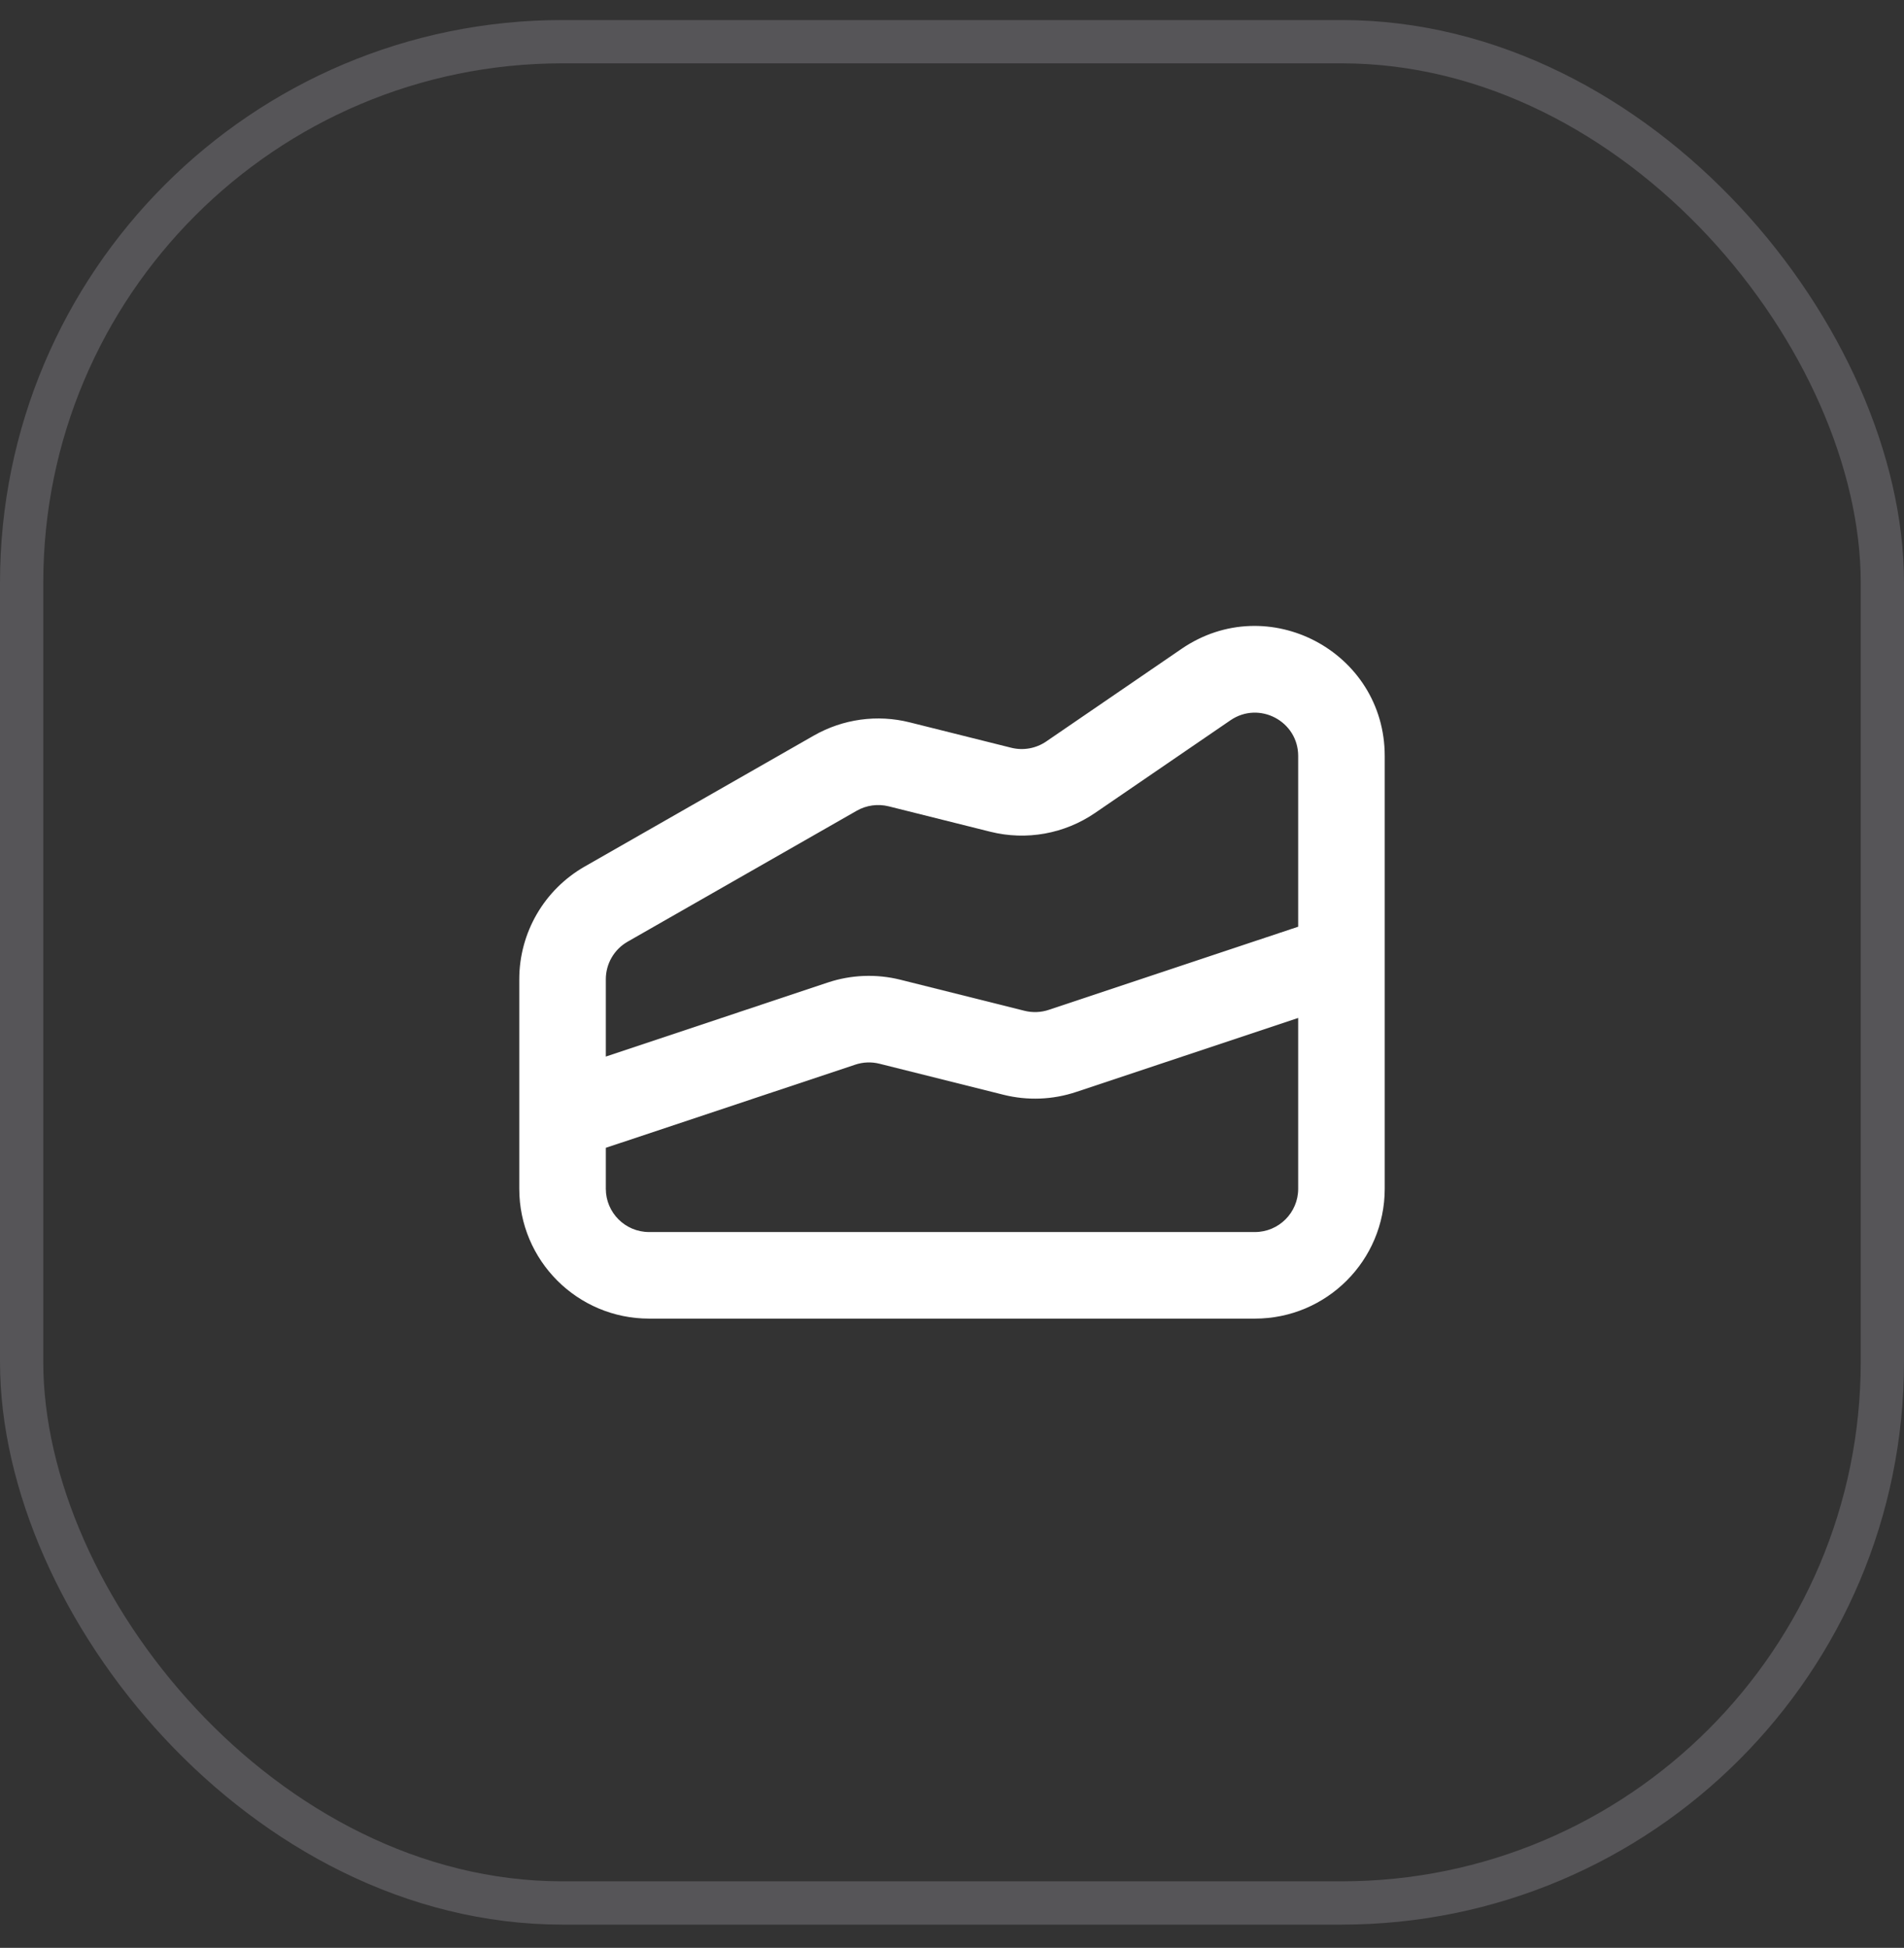
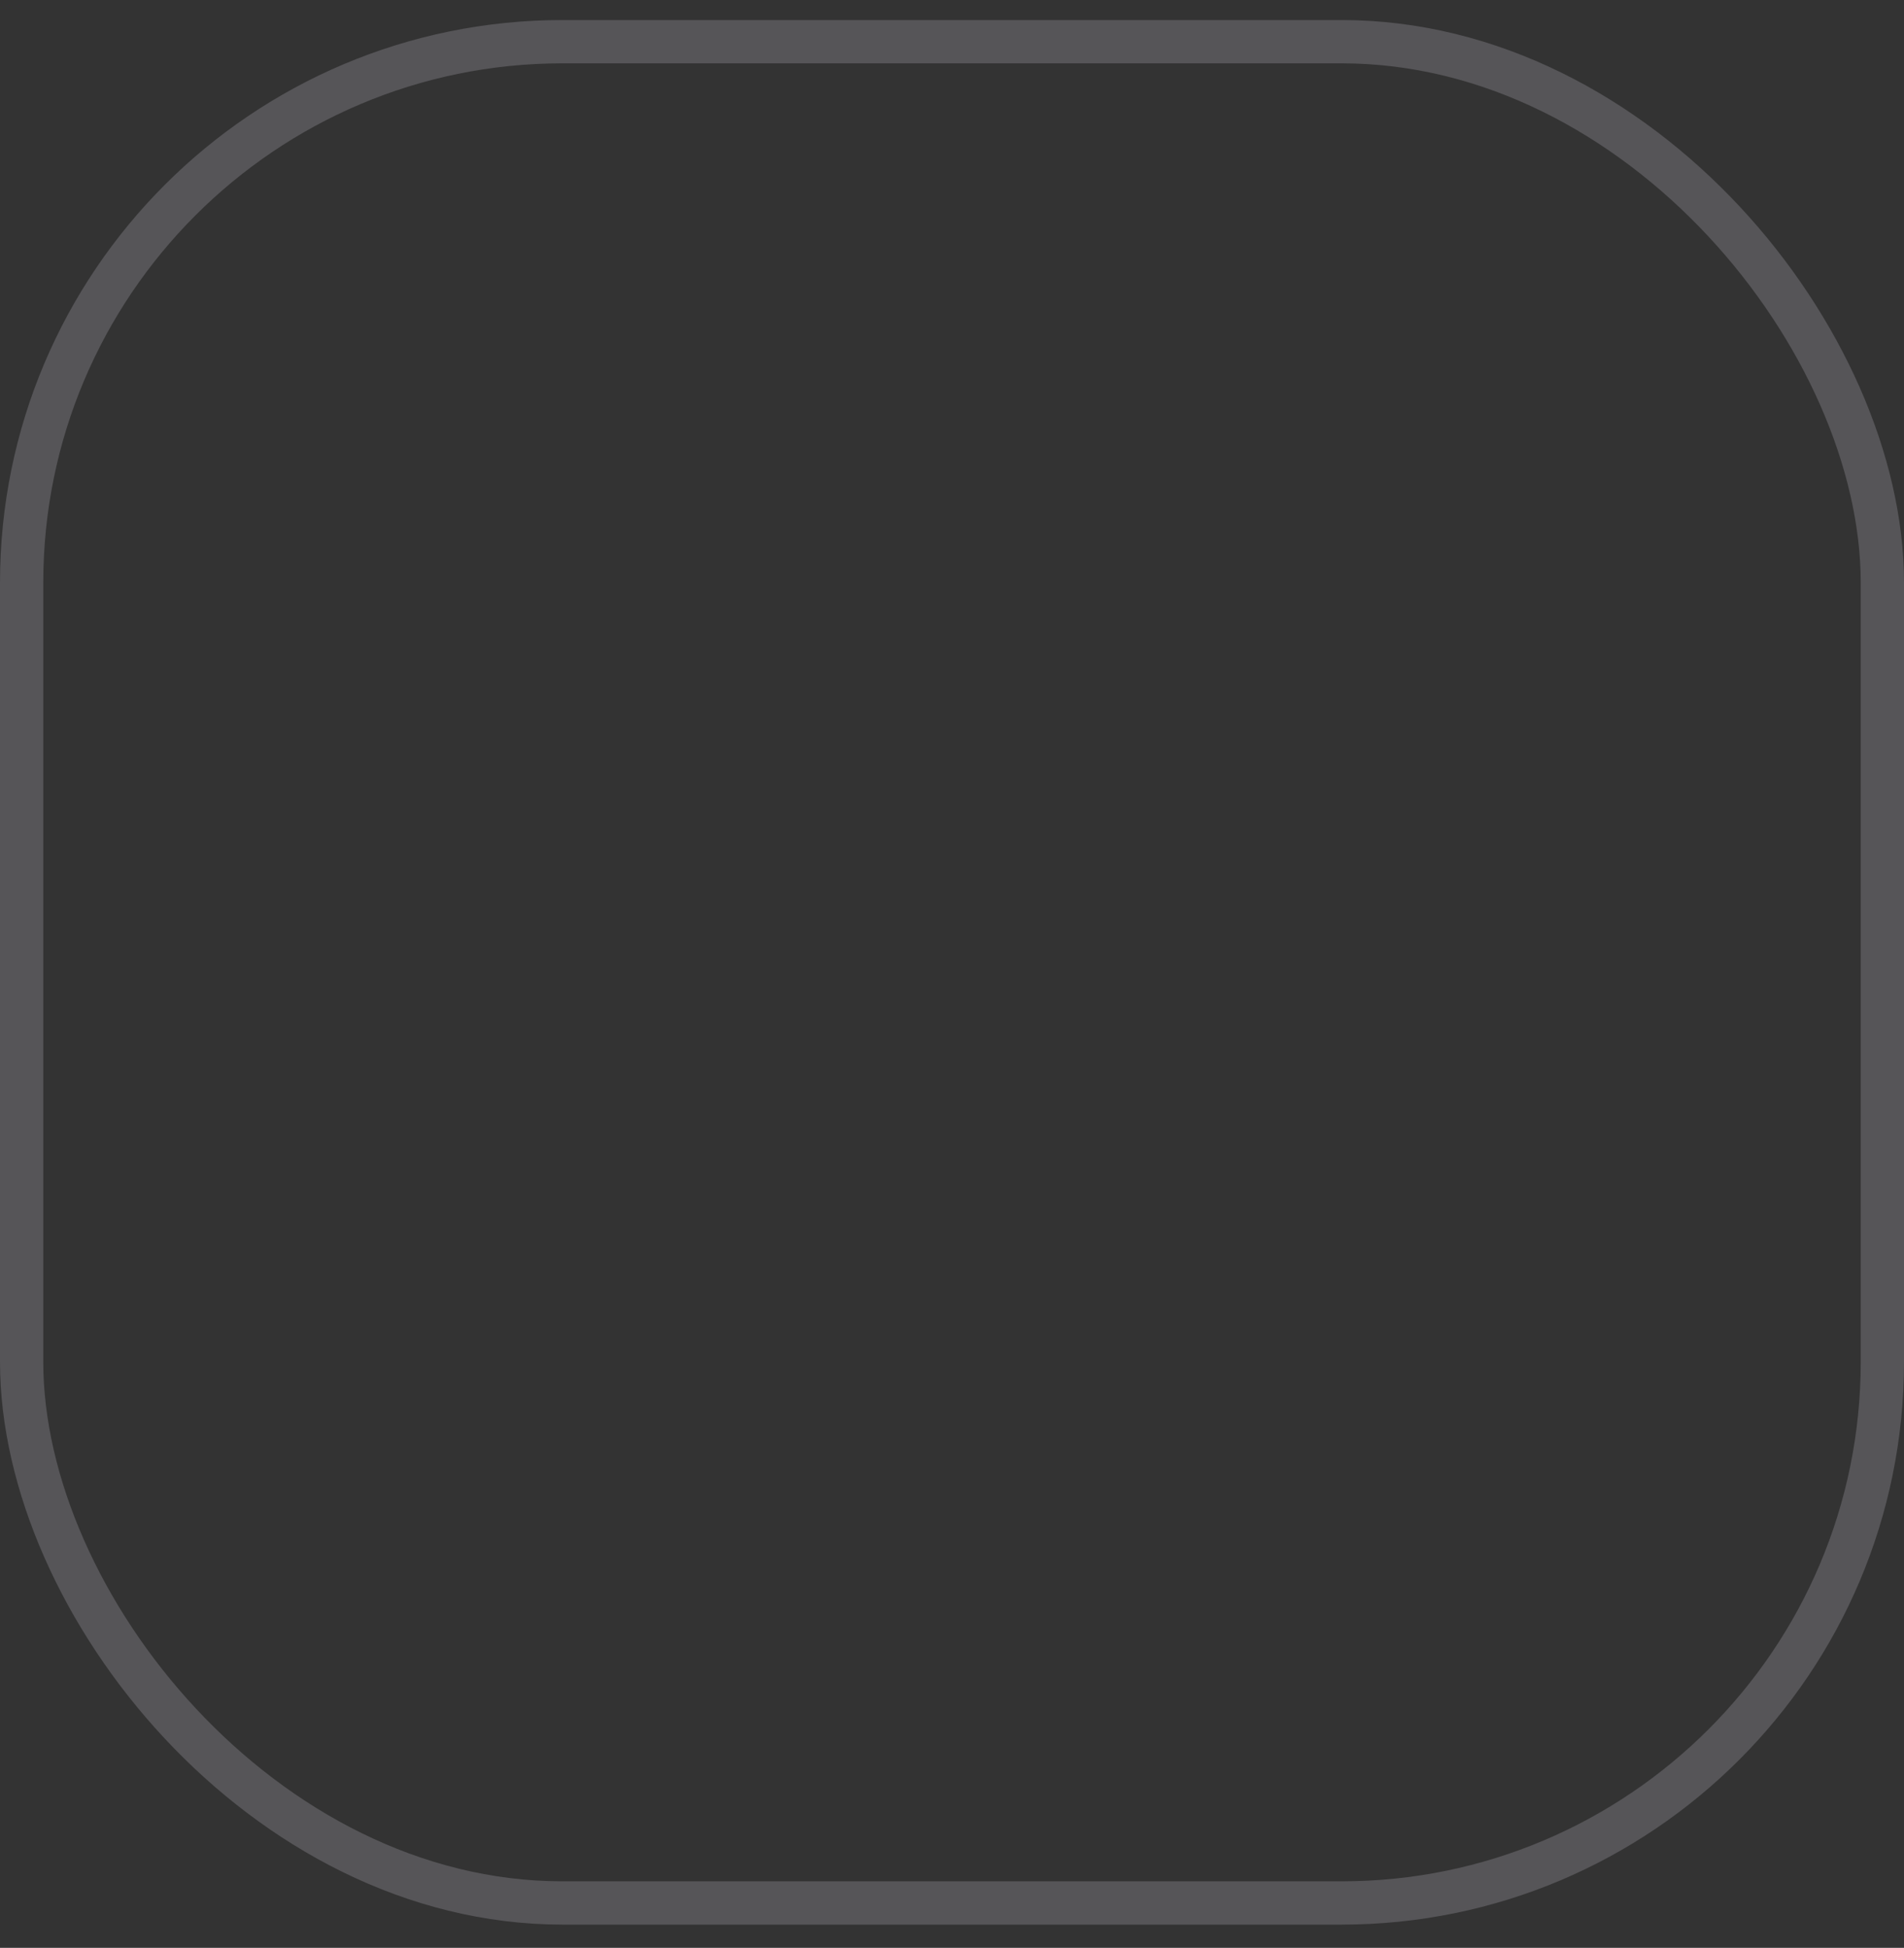
<svg xmlns="http://www.w3.org/2000/svg" width="44" height="45" viewBox="0 0 44 45" fill="none">
  <rect x="0" y="0" width="44" height="45" fill="#333333" stroke="none" />
  <rect x="0.5" y="0.963" width="43" height="43" rx="12.5" stroke="#E1E0EF" stroke-opacity="0.2" />
-   <path fill-rule="evenodd" clip-rule="evenodd" d="M28.435 16.64C29.099 16.186 30 16.661 30 17.465V21.409L24.236 23.33C24.056 23.39 23.862 23.398 23.677 23.352L20.807 22.634C20.254 22.496 19.672 22.518 19.131 22.698L14 24.409V22.624C14 22.265 14.192 21.933 14.504 21.755L19.798 18.73C20.022 18.602 20.287 18.566 20.537 18.628L22.885 19.215C23.717 19.423 24.599 19.265 25.307 18.78L28.435 16.64ZM12 27.184V25.076V22.624C12 21.547 12.577 20.553 13.512 20.019L18.806 16.994C19.478 16.61 20.272 16.5 21.022 16.688L23.37 17.275C23.648 17.344 23.941 17.291 24.177 17.13L27.306 14.989C29.297 13.627 32 15.053 32 17.465V20.742V22.85V27.463C32 29.12 30.657 30.463 29 30.463H15C13.343 30.463 12 29.12 12 27.463V27.184ZM30 23.517V27.463C30 28.015 29.552 28.463 29 28.463H15C14.448 28.463 14 28.015 14 27.463V26.517L19.764 24.596C19.944 24.536 20.138 24.528 20.322 24.574L23.192 25.292C23.746 25.43 24.327 25.408 24.869 25.227L30 23.517Z" fill="white" />
</svg>